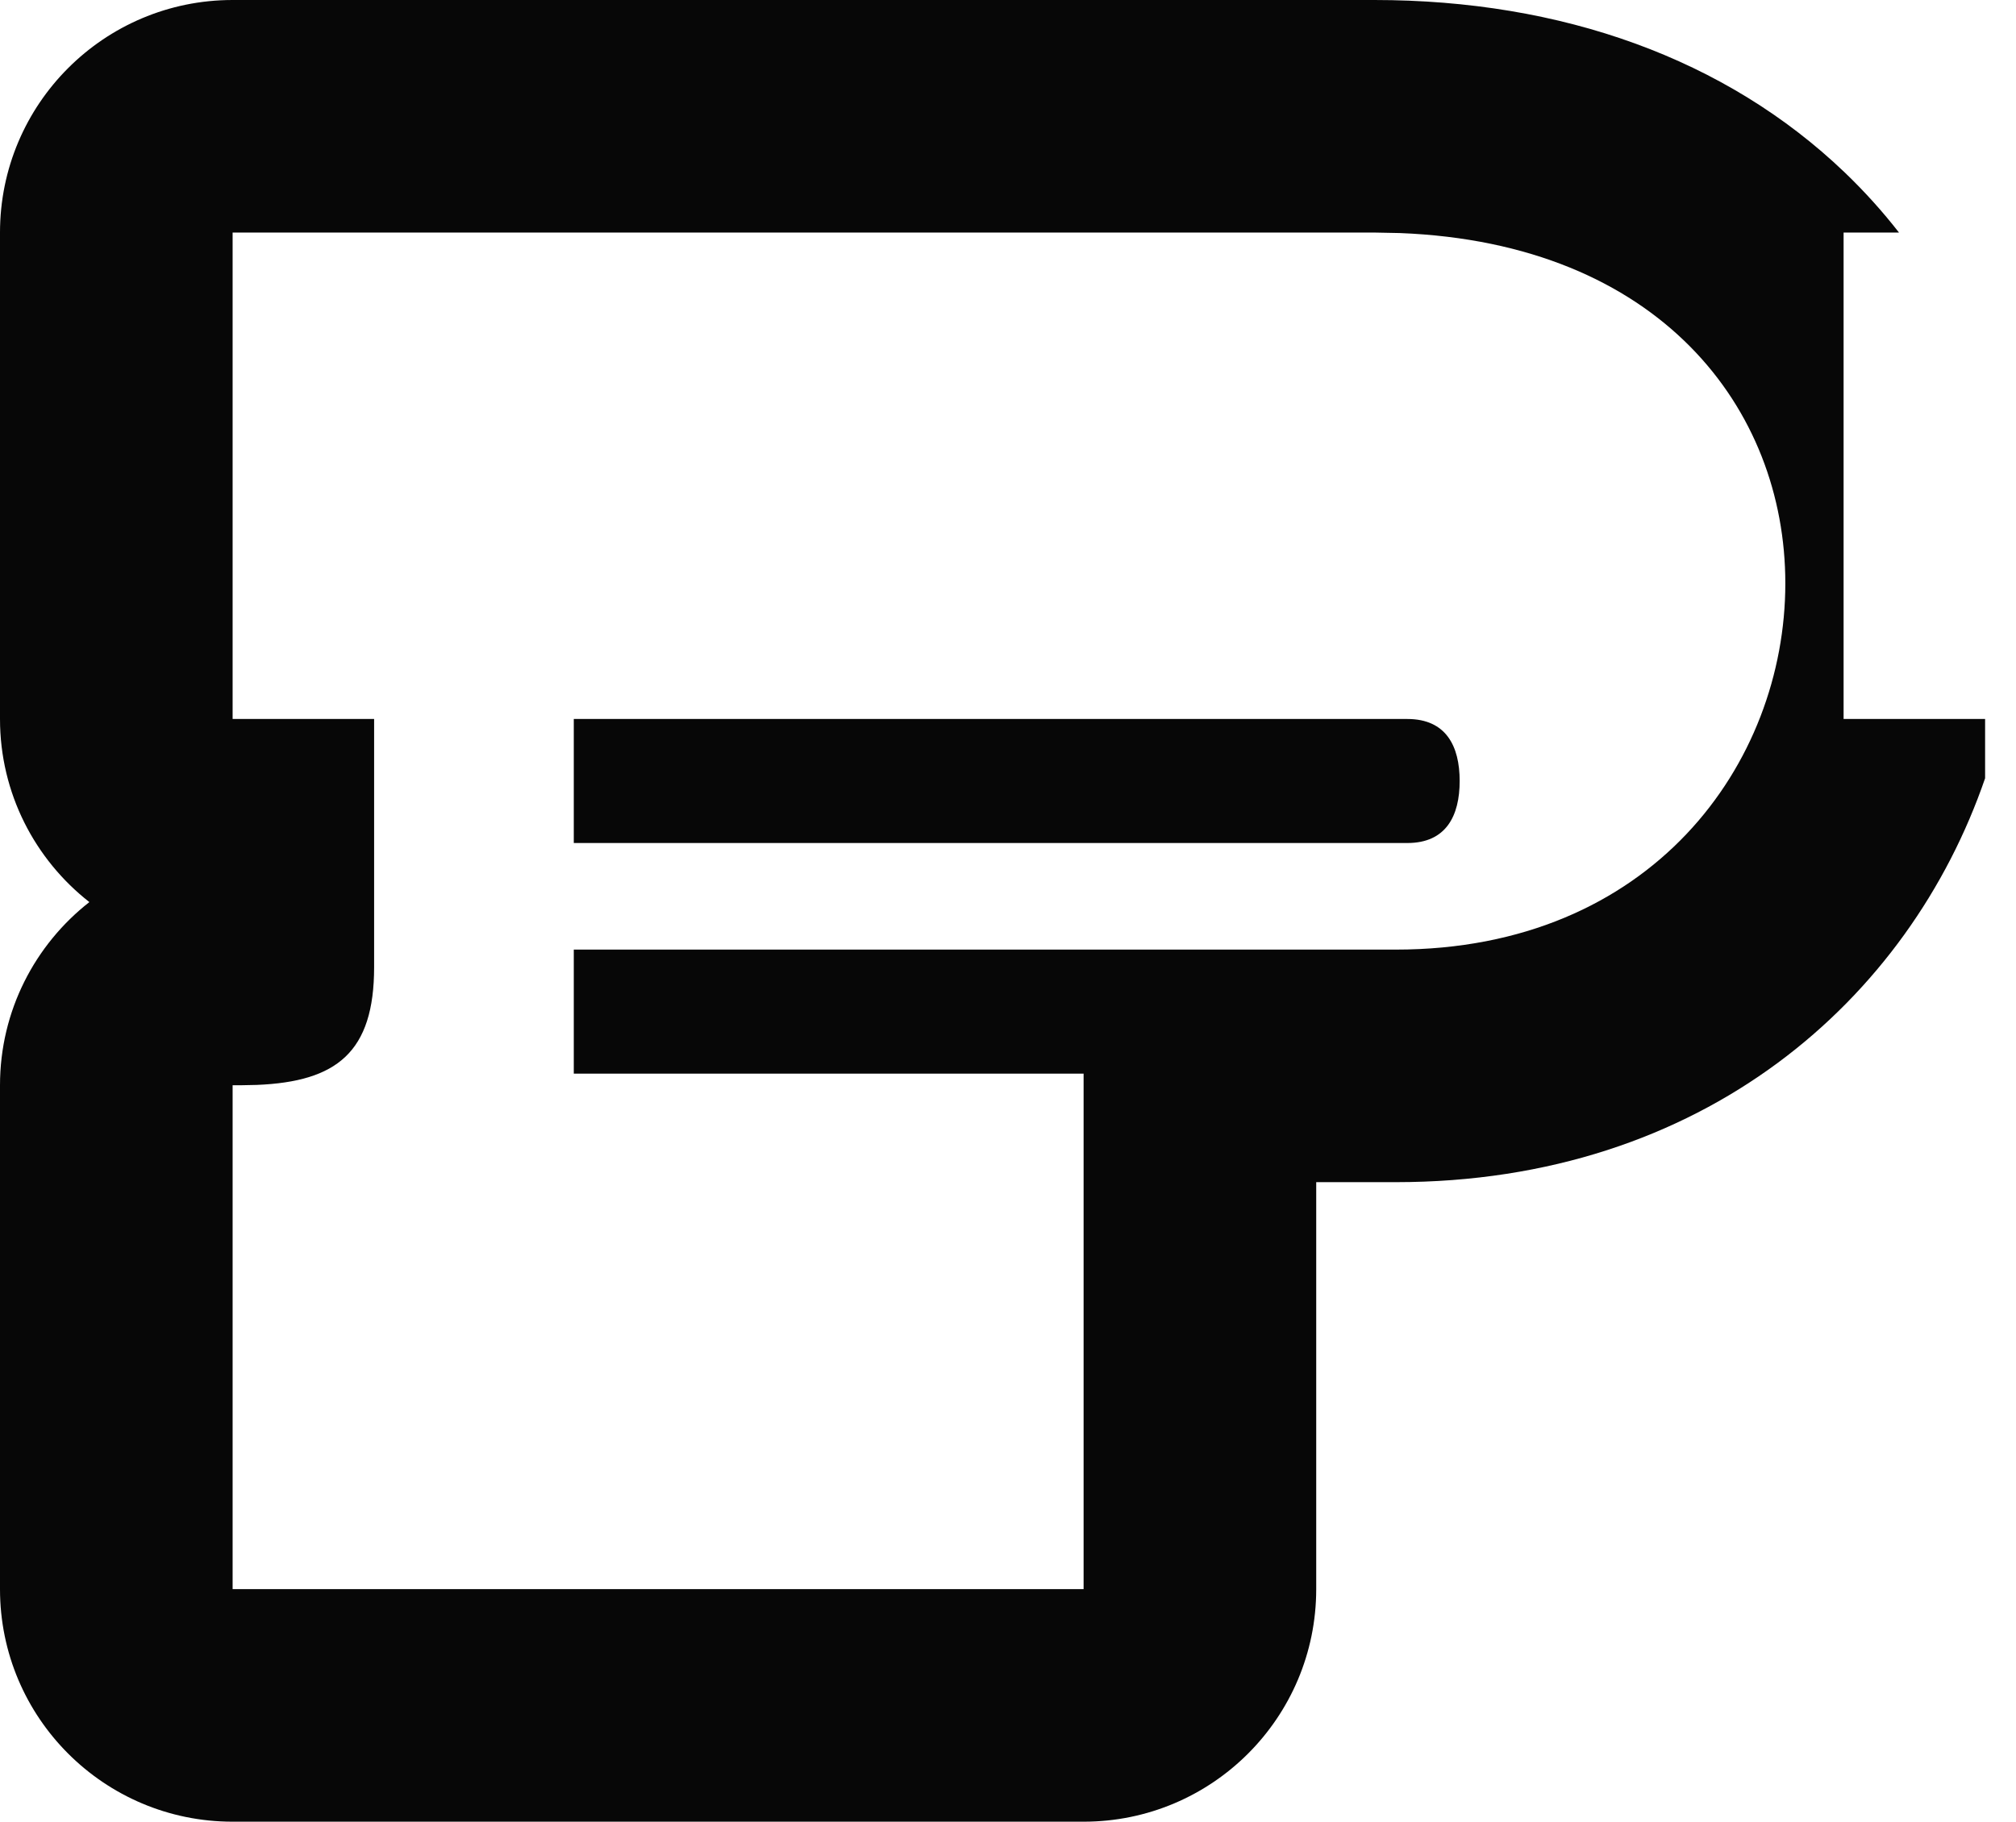
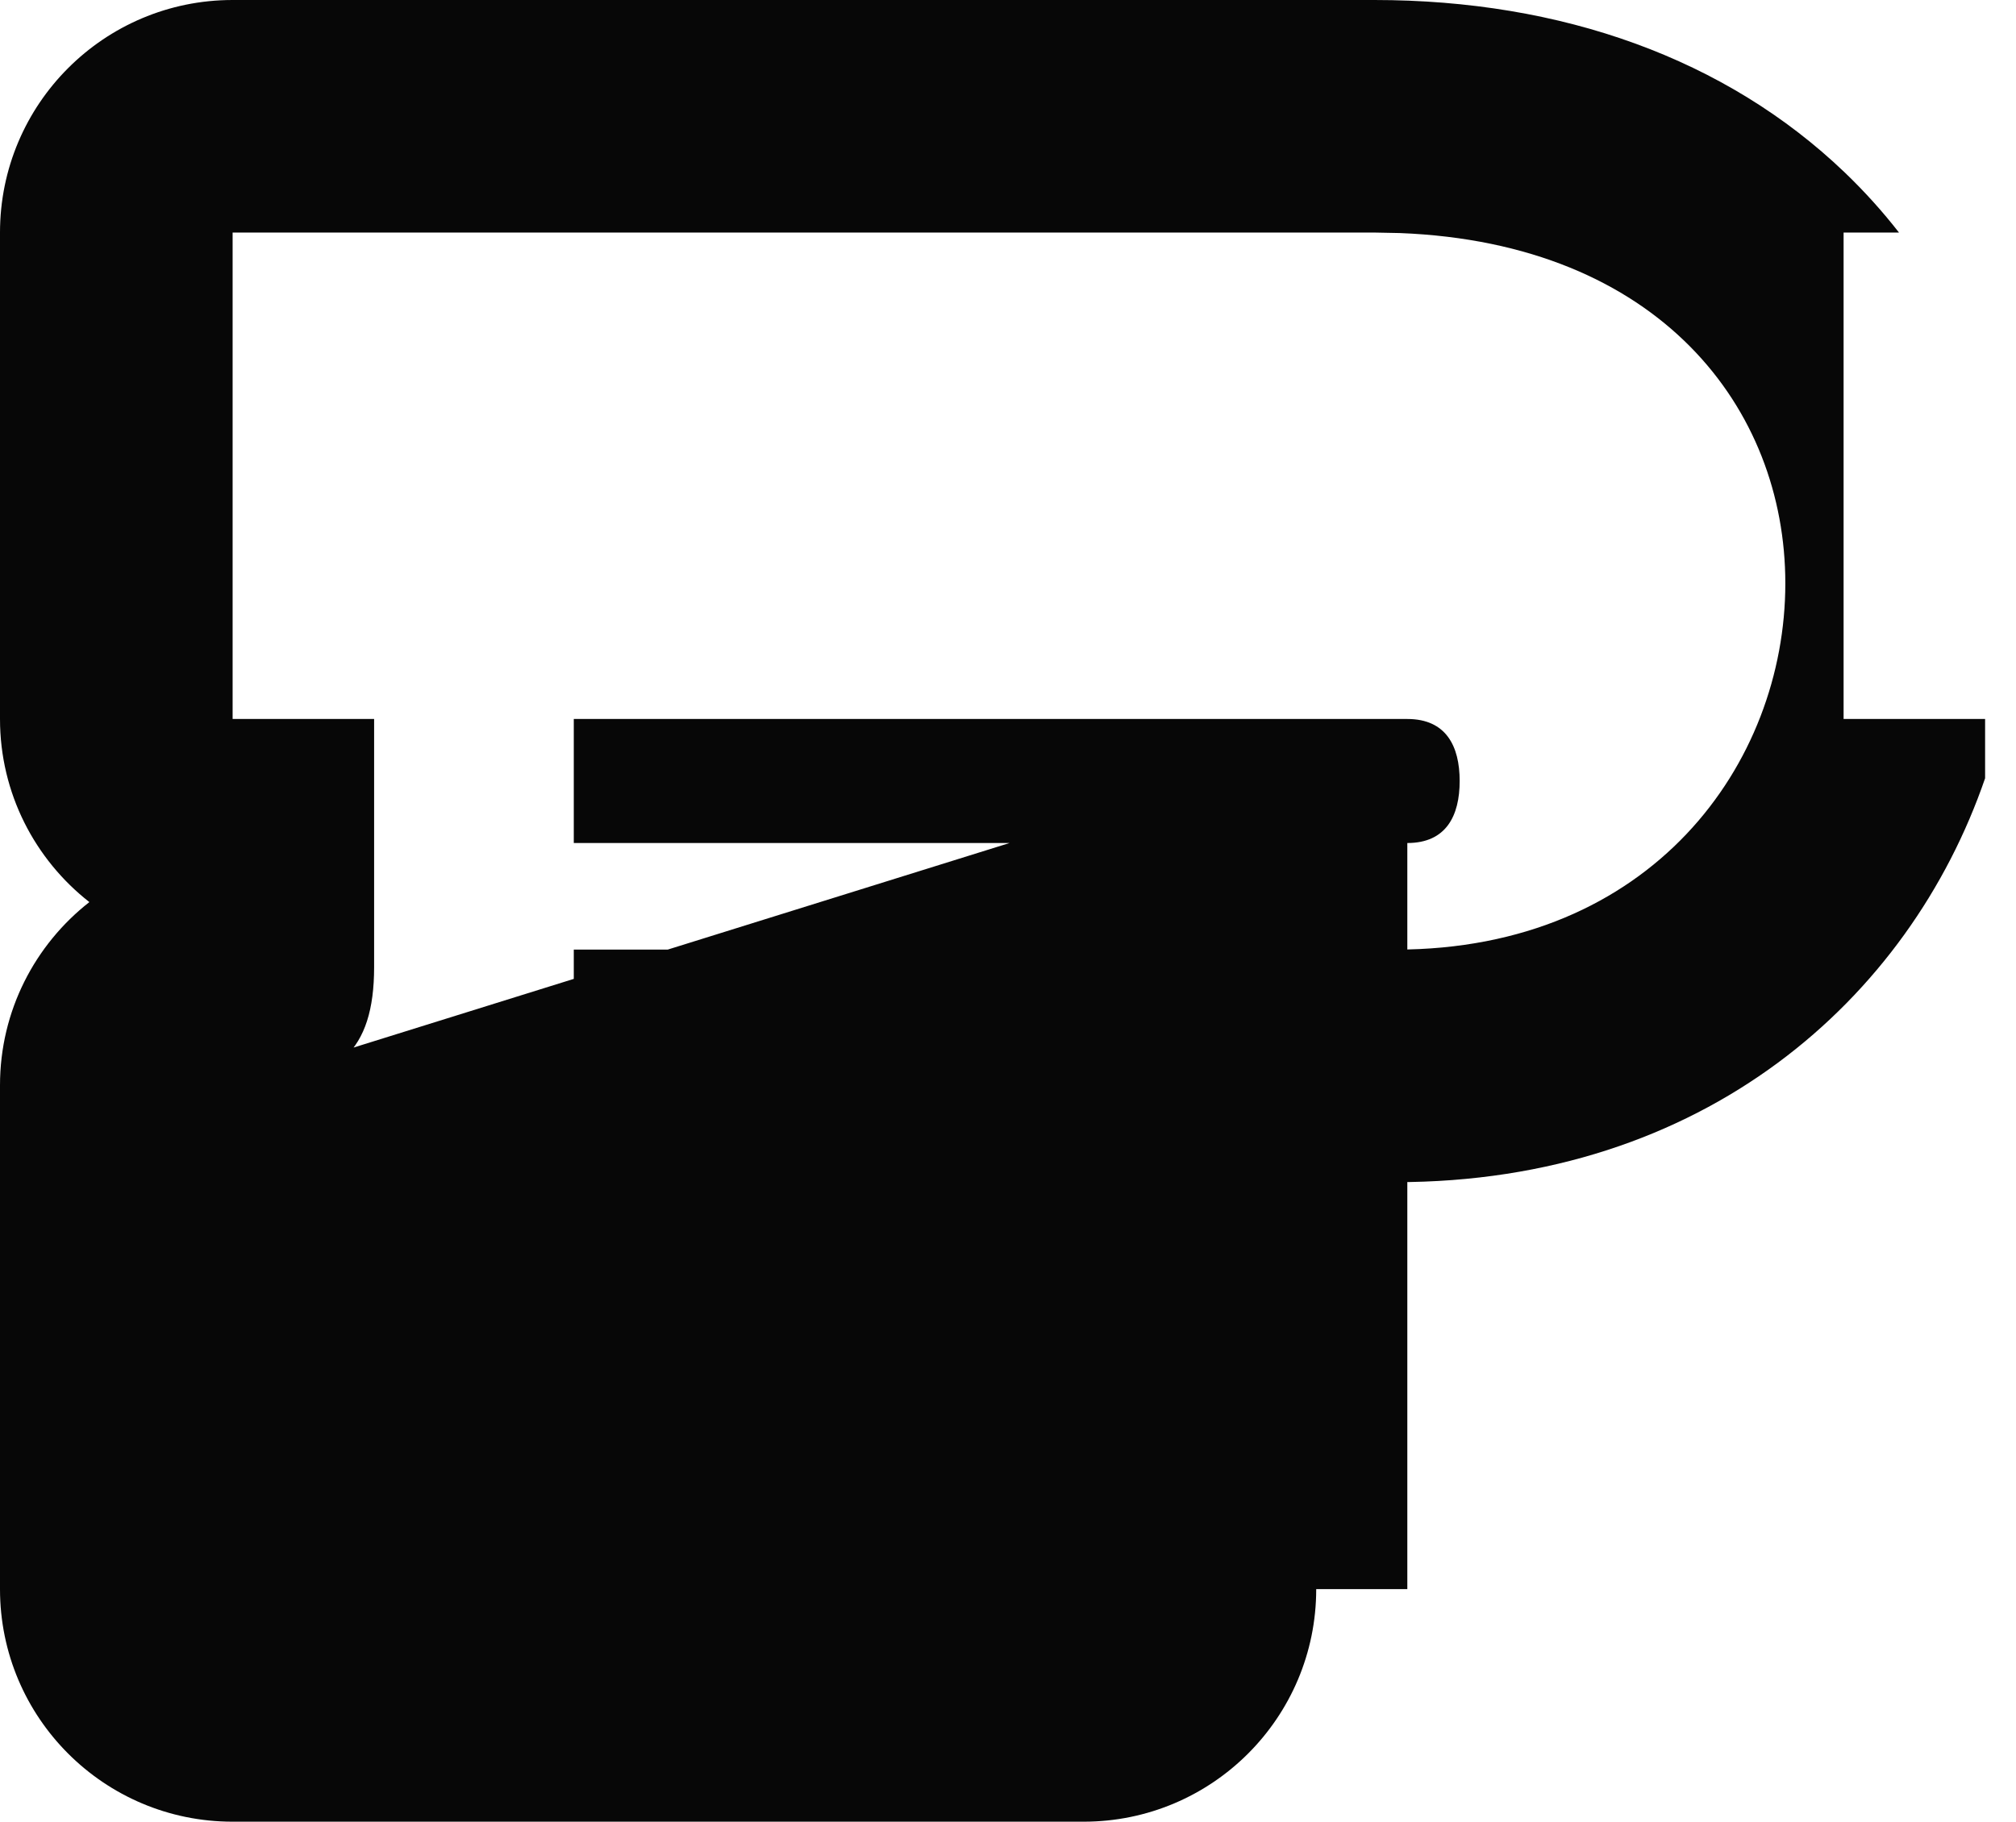
<svg xmlns="http://www.w3.org/2000/svg" fill="none" height="100%" overflow="visible" preserveAspectRatio="none" style="display: block;" viewBox="0 0 52 47" width="100%">
-   <path d="M36.3 18.55C37.3 18.55 37.65 19.25 37.65 20.15C37.65 21.05 37.3 21.75 36.3 21.75H14.8V18.55H36.3ZM6 28V41H27.95V27.7H14.8V24.5H36C42.6 24.5 46.05 19.7 46.05 15.05C46.05 10.545 42.812 6.275 36.109 6.013L35.45 6V0C40.287 4.05528e-05 44.517 1.515 47.58 4.447C48.093 4.939 48.56 5.458 48.982 6H47.553V18.55H51.203V20.079C49.244 25.78 43.949 30.5 36 30.5H33.95V41C33.95 44.314 31.264 47 27.95 47H6C2.686 47 0 44.314 0 41V28C0 26.081 0.902 24.373 2.305 23.274C0.903 22.176 0 20.469 0 18.55V6C0 2.686 2.686 1.00665e-08 6 0H35.45V6H6V18.55H9.65V24.95C9.65 27.153 8.683 27.906 6.626 27.991L6.2 28H6Z" fill="#070707" id="Stroke" />
+   <path d="M36.3 18.55C37.3 18.55 37.65 19.25 37.65 20.15C37.65 21.05 37.3 21.75 36.3 21.75H14.8V18.55H36.3ZV41H27.95V27.7H14.8V24.5H36C42.6 24.5 46.05 19.7 46.05 15.05C46.05 10.545 42.812 6.275 36.109 6.013L35.45 6V0C40.287 4.05528e-05 44.517 1.515 47.58 4.447C48.093 4.939 48.56 5.458 48.982 6H47.553V18.55H51.203V20.079C49.244 25.78 43.949 30.5 36 30.5H33.95V41C33.95 44.314 31.264 47 27.95 47H6C2.686 47 0 44.314 0 41V28C0 26.081 0.902 24.373 2.305 23.274C0.903 22.176 0 20.469 0 18.55V6C0 2.686 2.686 1.00665e-08 6 0H35.45V6H6V18.55H9.65V24.95C9.65 27.153 8.683 27.906 6.626 27.991L6.2 28H6Z" fill="#070707" id="Stroke" />
</svg>